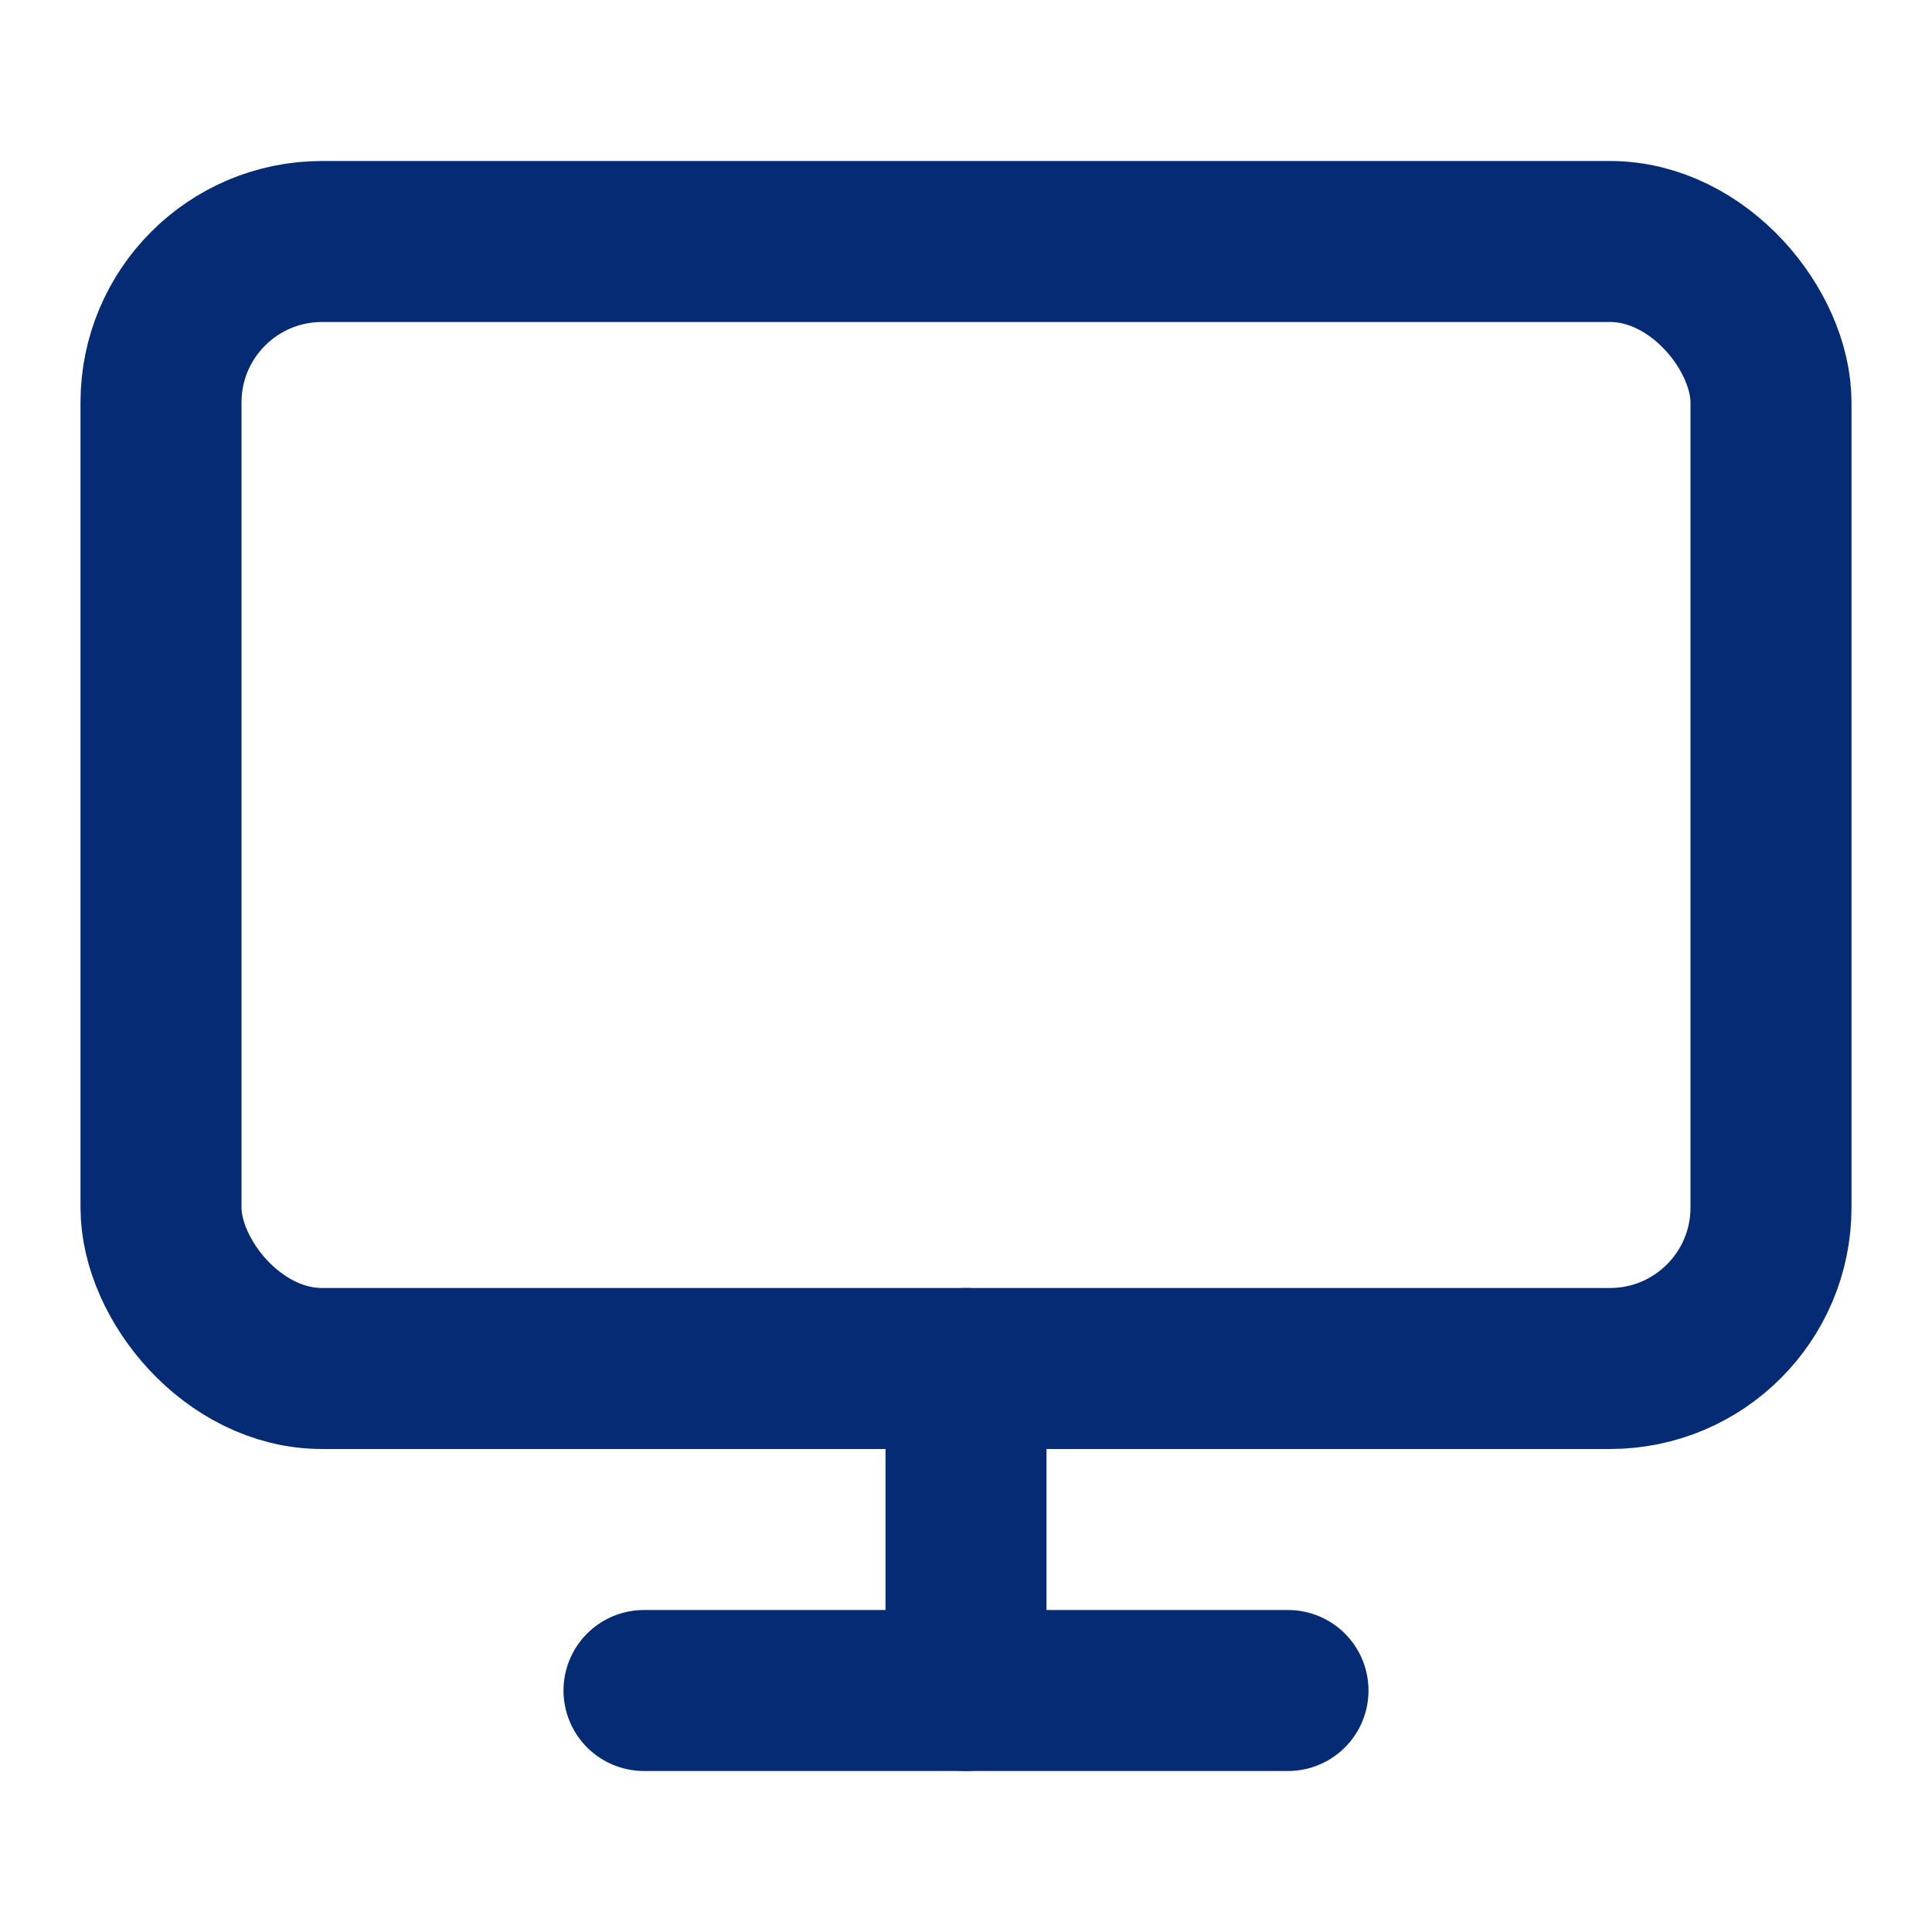
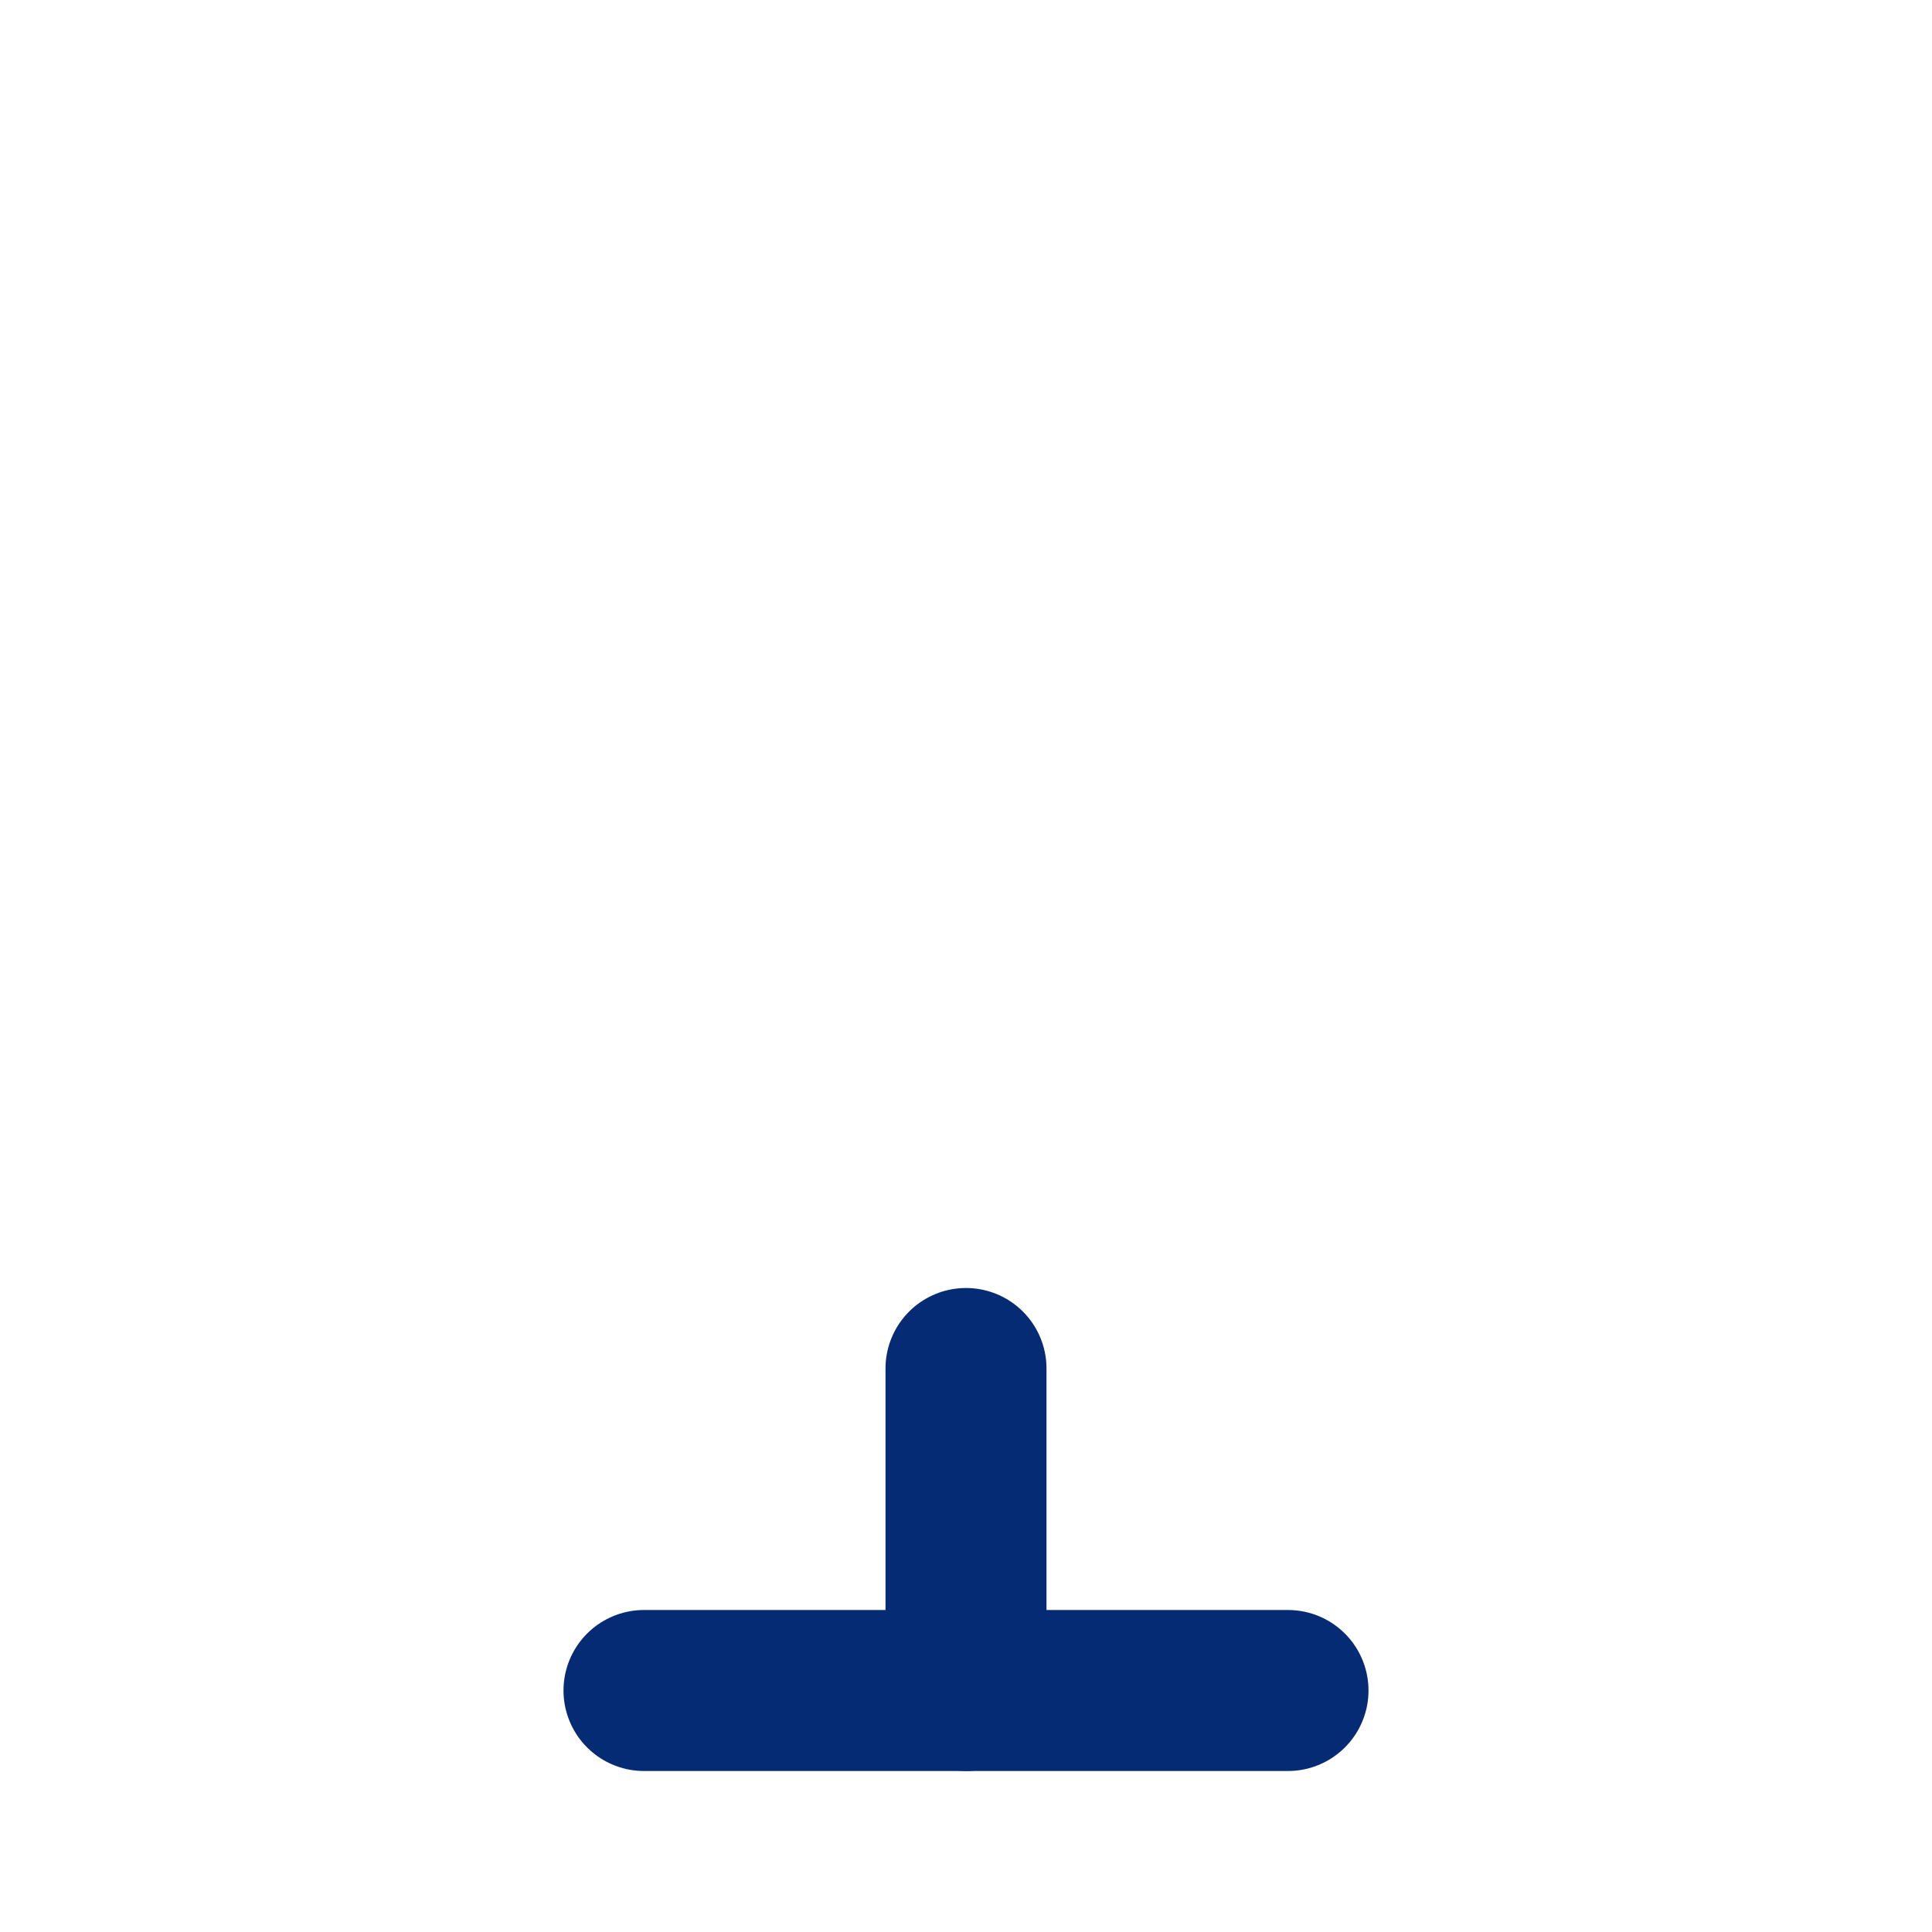
<svg xmlns="http://www.w3.org/2000/svg" width="100" height="100" viewBox="0 0 24 24" fill="none" stroke="currentColor" stroke-width="2" stroke-linecap="round" stroke-linejoin="round" class="lucide lucide-monitor h-12 w-12 text-primary mx-auto mb-4">
-   <rect width="20" height="14" x="2" y="3" rx="2" stroke="#062B75" fill="none" stroke-width="2px" />
  <line x1="8" x2="16" y1="21" y2="21" stroke="#062B75" fill="none" stroke-width="2px" />
  <line x1="12" x2="12" y1="17" y2="21" stroke="#062B75" fill="none" stroke-width="2px" />
</svg>